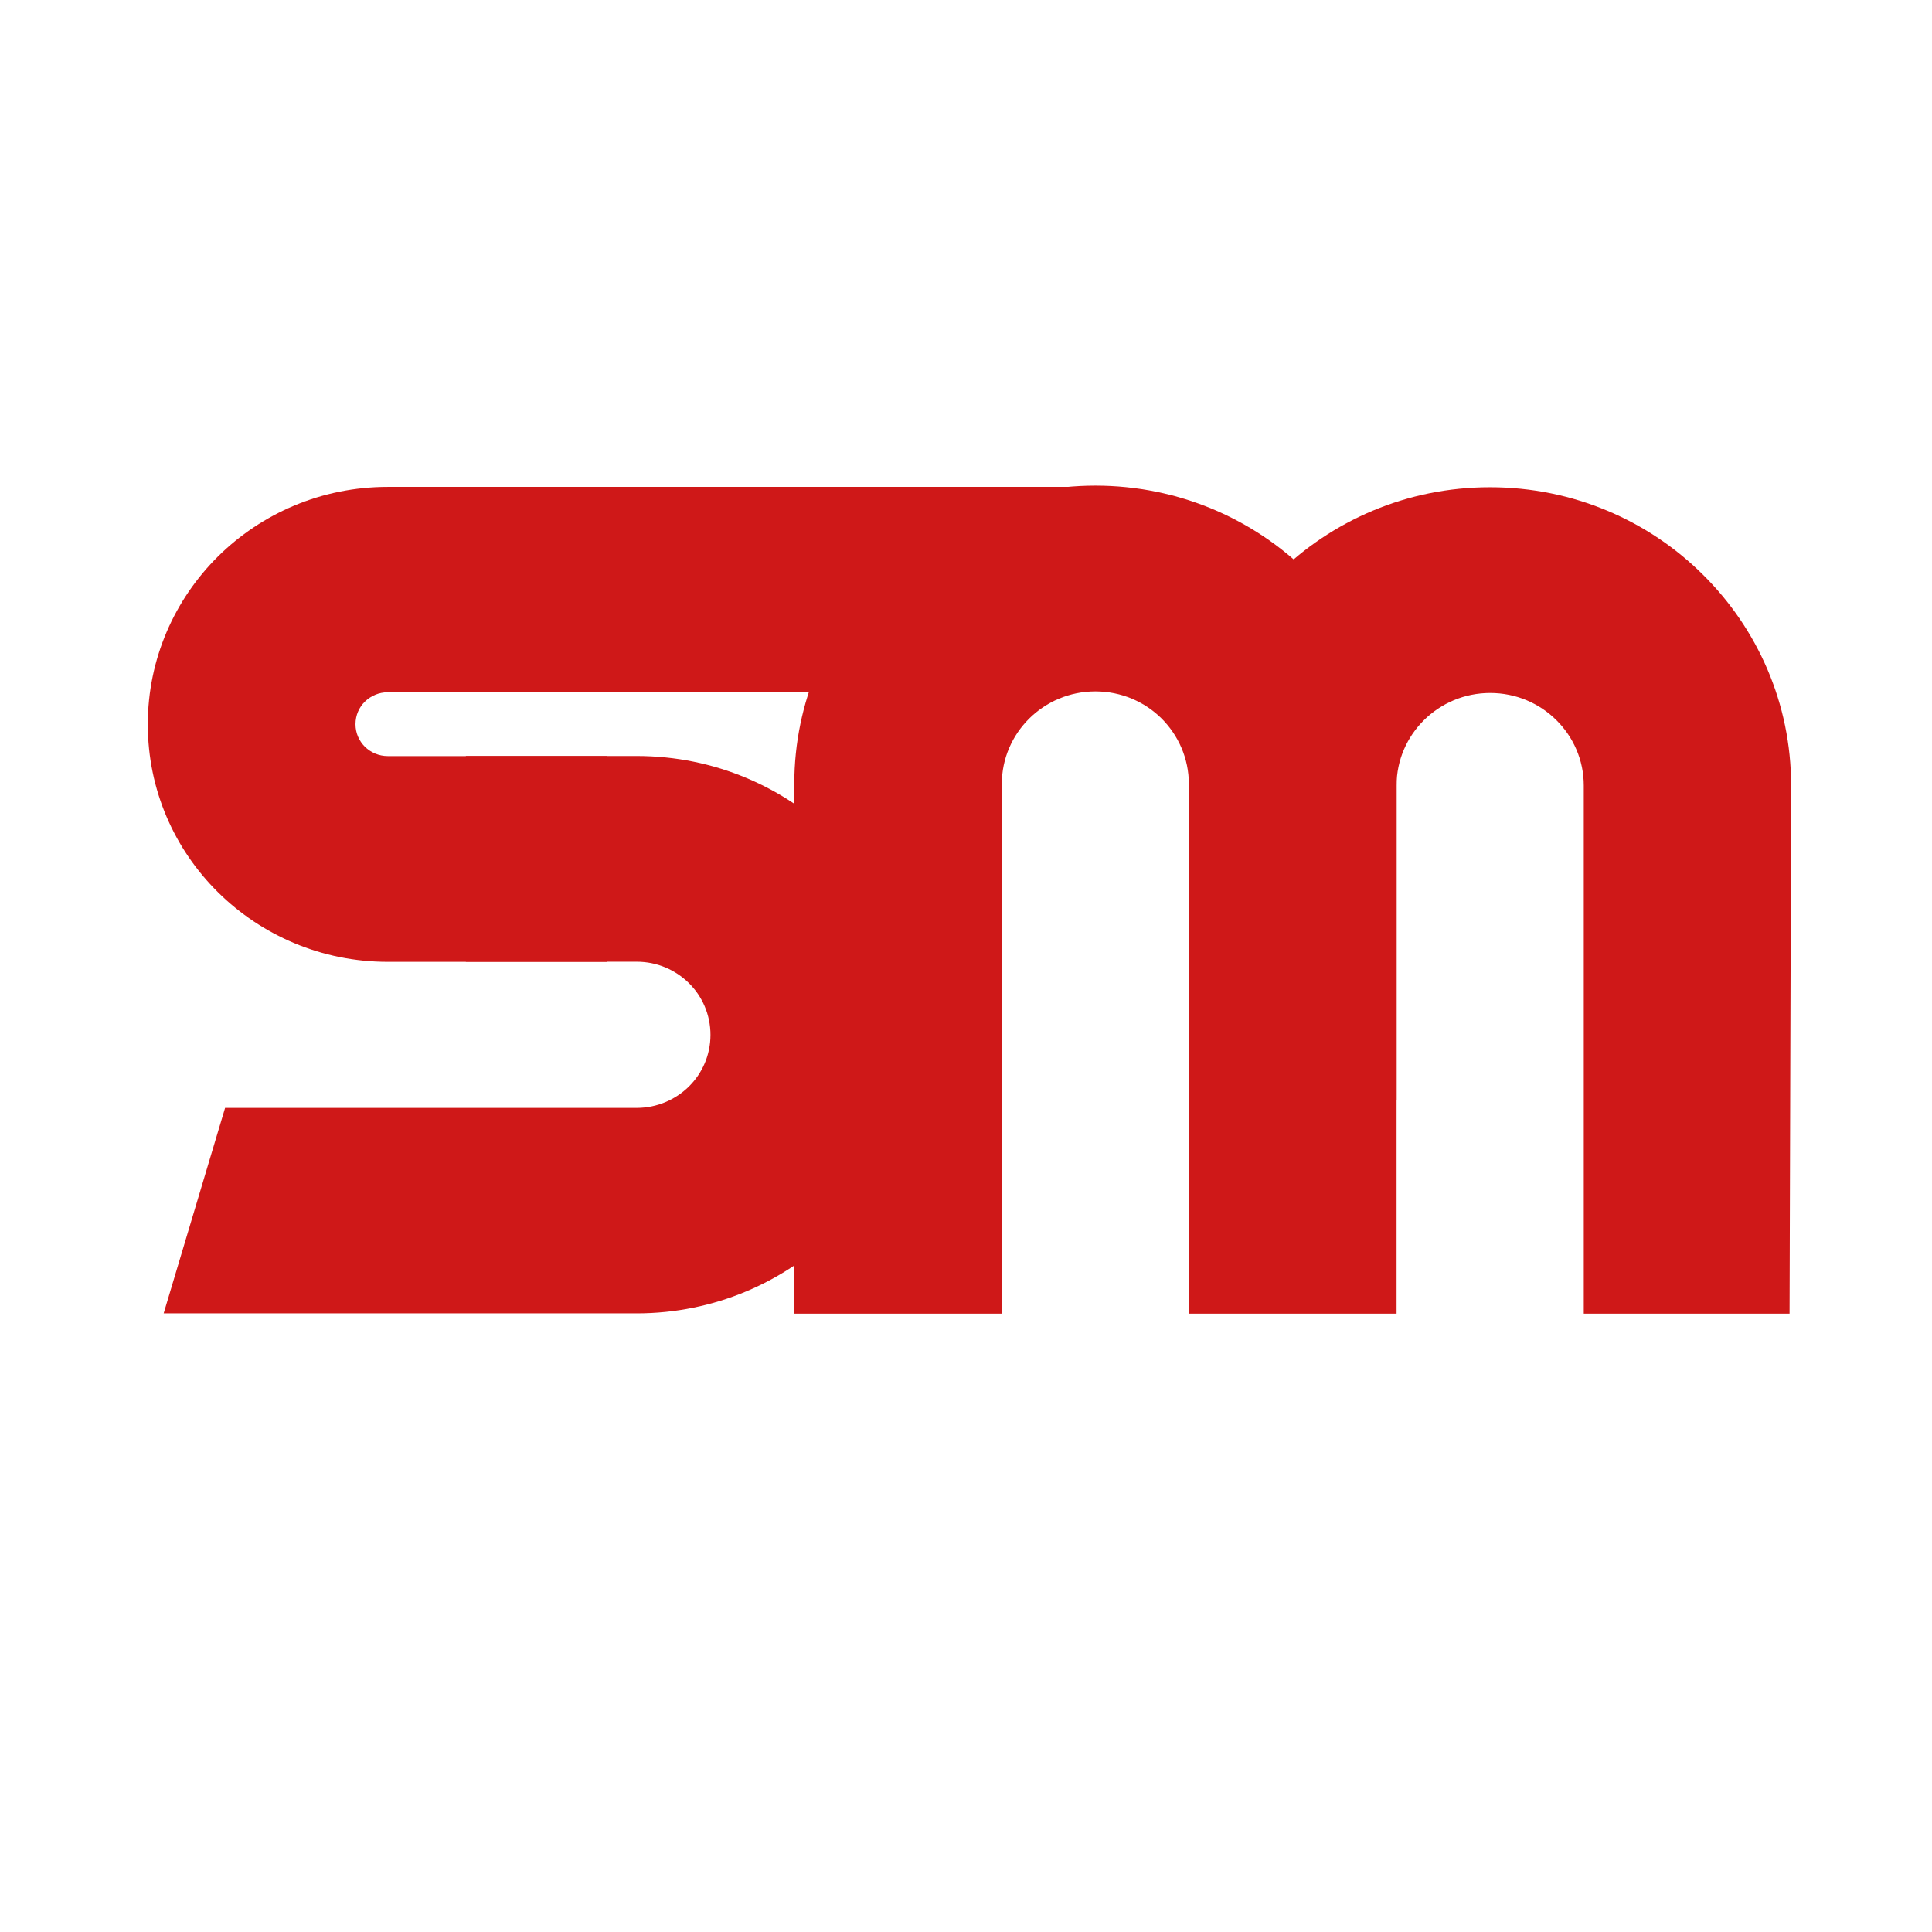
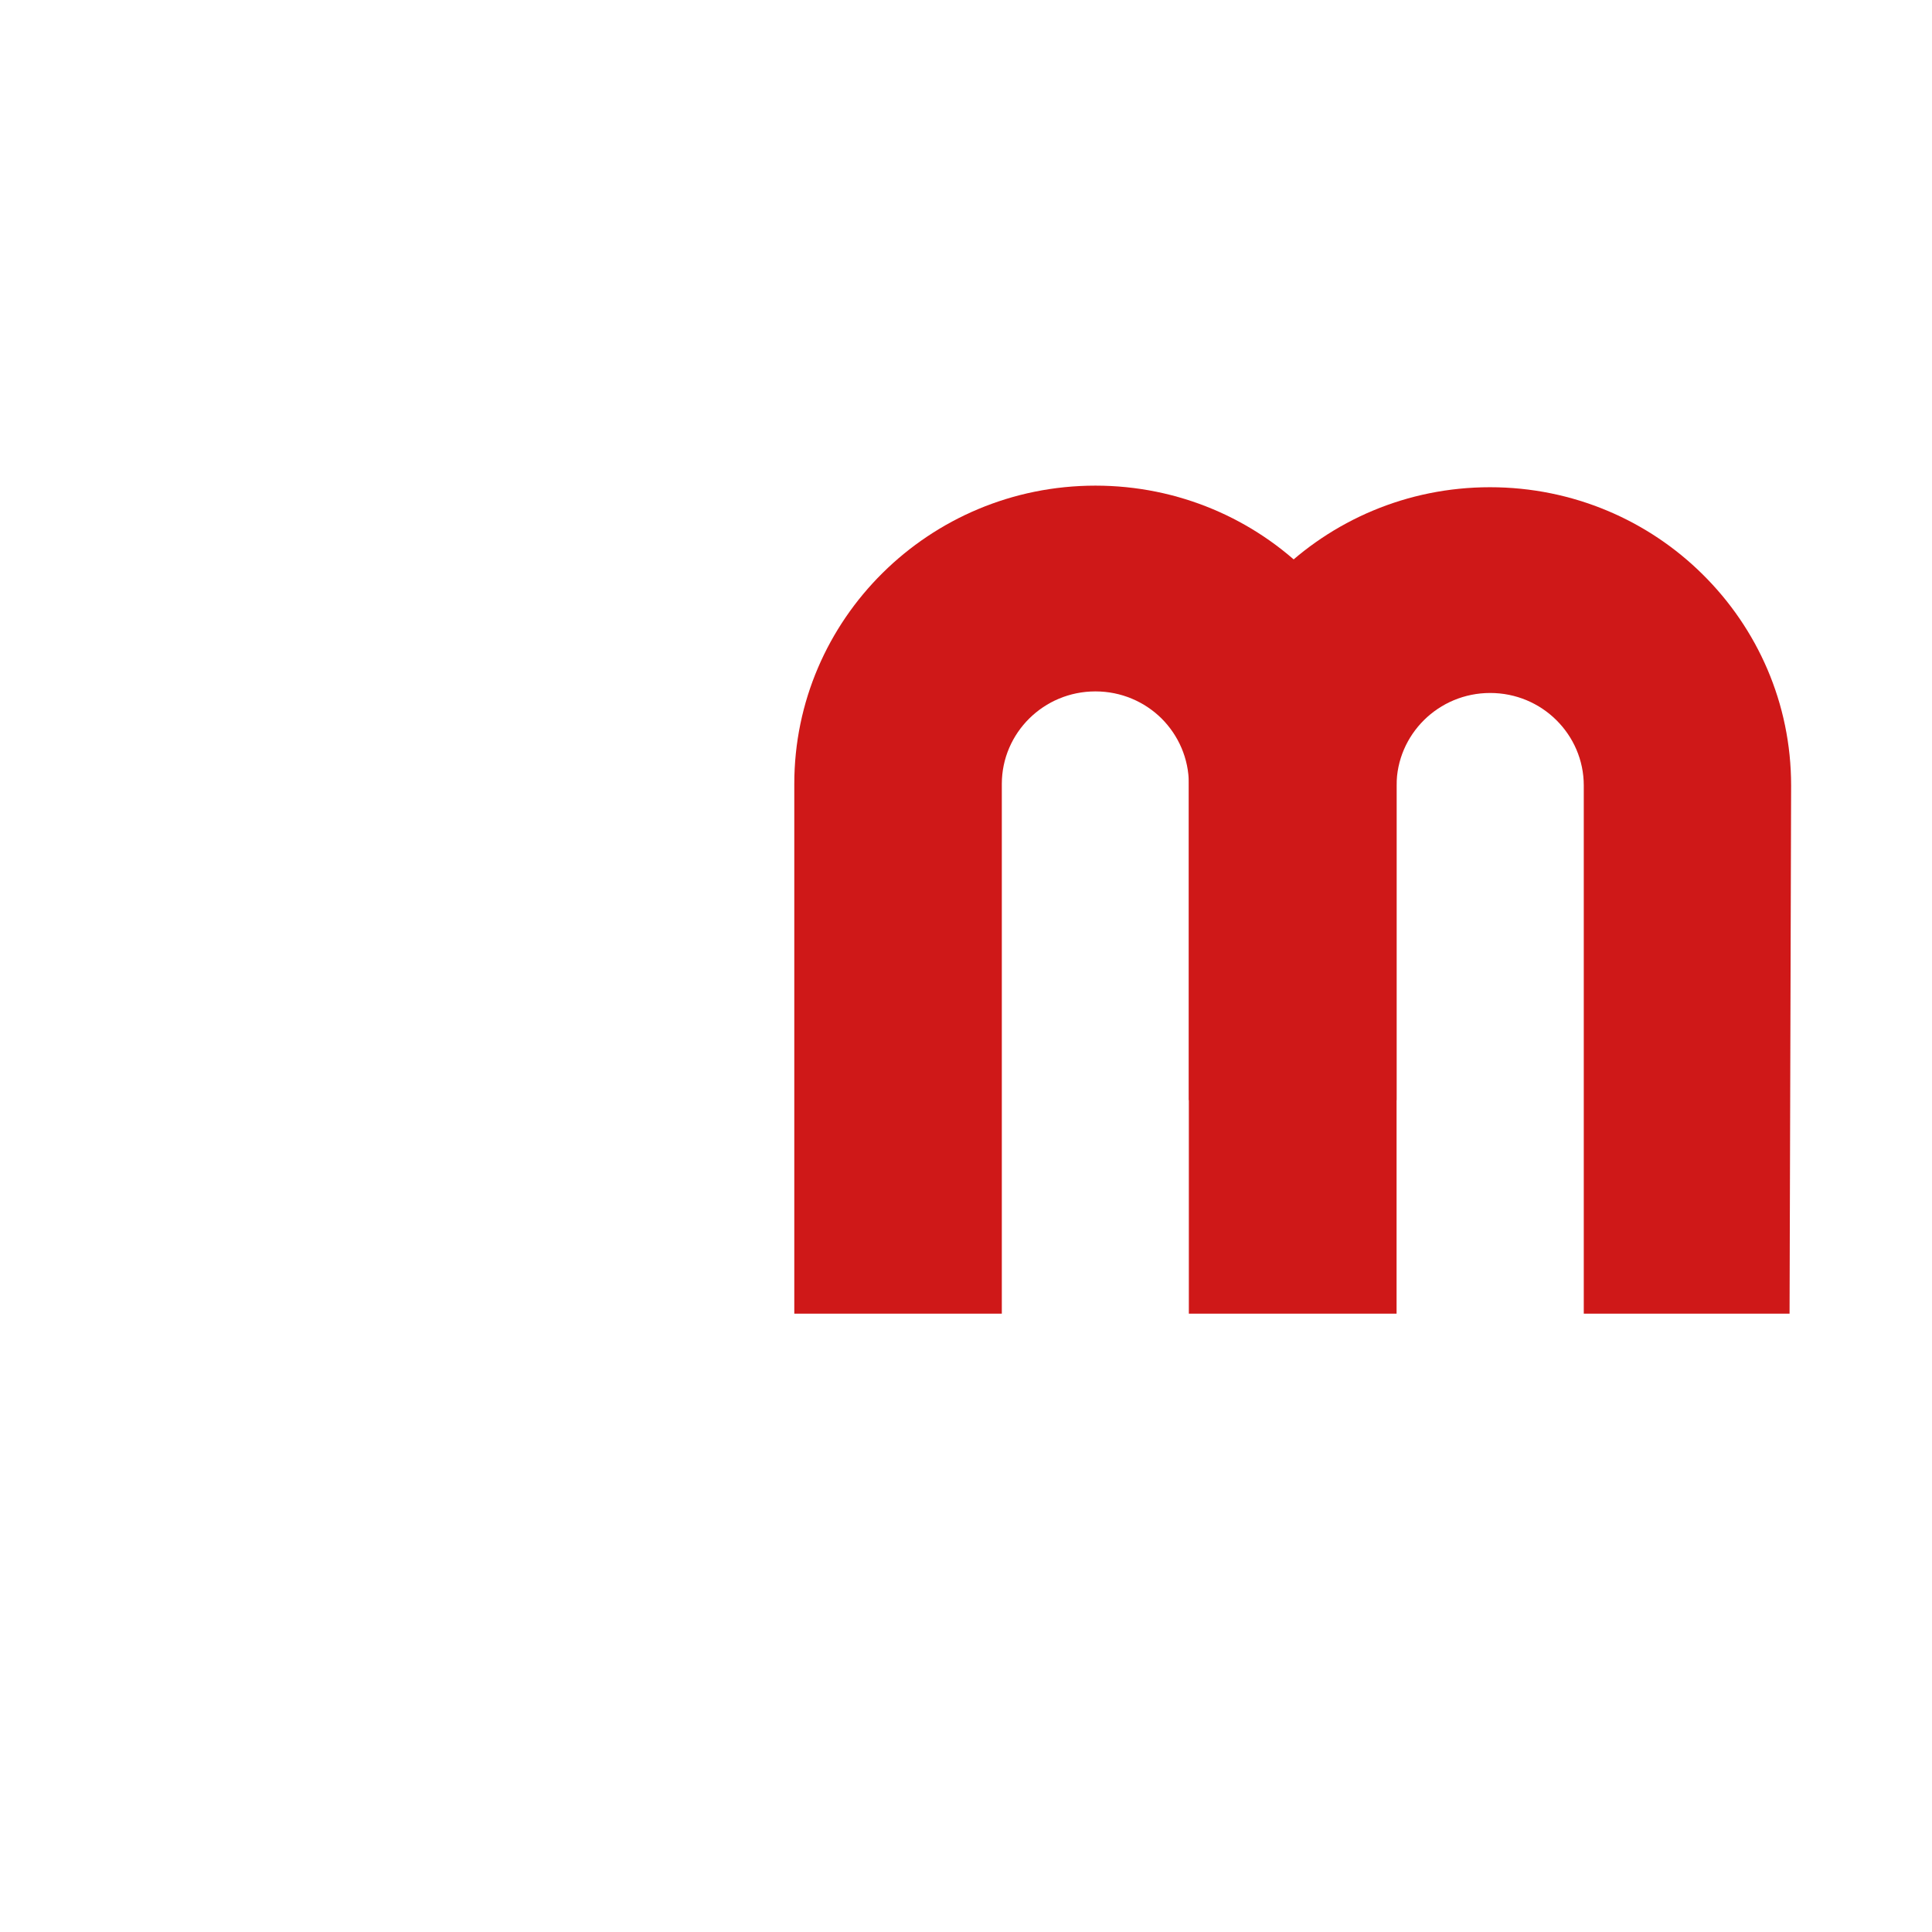
<svg xmlns="http://www.w3.org/2000/svg" width="183" height="183" viewBox="0 0 183 183" fill="none">
-   <rect width="183" height="183" fill="white" />
  <path fill-rule="evenodd" clip-rule="evenodd" d="M75.236 124.428V74.252C75.236 66.451 78.428 59.393 83.596 54.275C88.764 49.157 95.89 46 103.76 46C111.629 46 118.773 49.158 123.924 54.275C129.092 59.393 132.284 66.451 132.284 74.252V124.428H112.608V74.252C112.608 71.837 111.612 69.643 110.025 68.056C108.421 66.469 106.207 65.49 103.76 65.49C101.308 65.49 99.098 66.469 97.492 68.056C95.889 69.645 94.893 71.839 94.893 74.252V124.428H75.218H75.236Z" fill="#CF1818" />
-   <path fill-rule="evenodd" clip-rule="evenodd" d="M21.328 104.94H60.305C62.231 104.94 63.985 104.162 65.253 102.914C66.519 101.664 67.296 99.941 67.296 98.019C67.296 96.107 66.519 94.369 65.253 93.12C63.985 91.87 62.246 91.094 60.305 91.094L44.127 91.094V71.608H60.305C67.667 71.608 74.338 74.561 79.152 79.342C83.98 84.122 86.953 90.722 86.953 98.002C86.953 105.297 83.964 111.885 79.152 116.665C74.322 121.442 67.667 124.403 60.305 124.403H15.502L21.33 104.91L21.328 104.94H21.328Z" fill="#CF1818" />
-   <path fill-rule="evenodd" clip-rule="evenodd" d="M101.832 65.571H36.731C35.887 65.571 35.127 65.912 34.569 66.451C34.012 66.991 33.673 67.753 33.673 68.595C33.673 69.438 34.01 70.18 34.569 70.739C35.127 71.279 35.887 71.617 36.731 71.617L57.502 71.618V91.106H36.731C30.448 91.106 24.774 88.588 20.653 84.52C16.532 80.448 14 74.825 14 68.613C14 62.397 16.547 56.774 20.653 52.702C24.774 48.634 30.448 46.118 36.731 46.118H101.832V65.606V65.571Z" fill="#CF1818" />
  <path fill-rule="evenodd" clip-rule="evenodd" d="M150.016 124.428H169.508L169.656 74.402C169.656 66.601 166.465 59.542 161.296 54.425C156.145 49.308 149.002 46.15 141.132 46.15C133.264 46.15 126.137 49.307 120.969 54.425C115.802 59.542 112.61 66.601 112.61 74.402V104.209H132.283V74.402C132.283 71.989 133.281 69.793 134.884 68.206C136.489 66.619 138.702 65.639 141.151 65.639C143.599 65.639 145.812 66.617 147.416 68.206C149.019 69.793 150.016 71.986 150.016 74.402V124.428Z" fill="#CF1818" />
</svg>